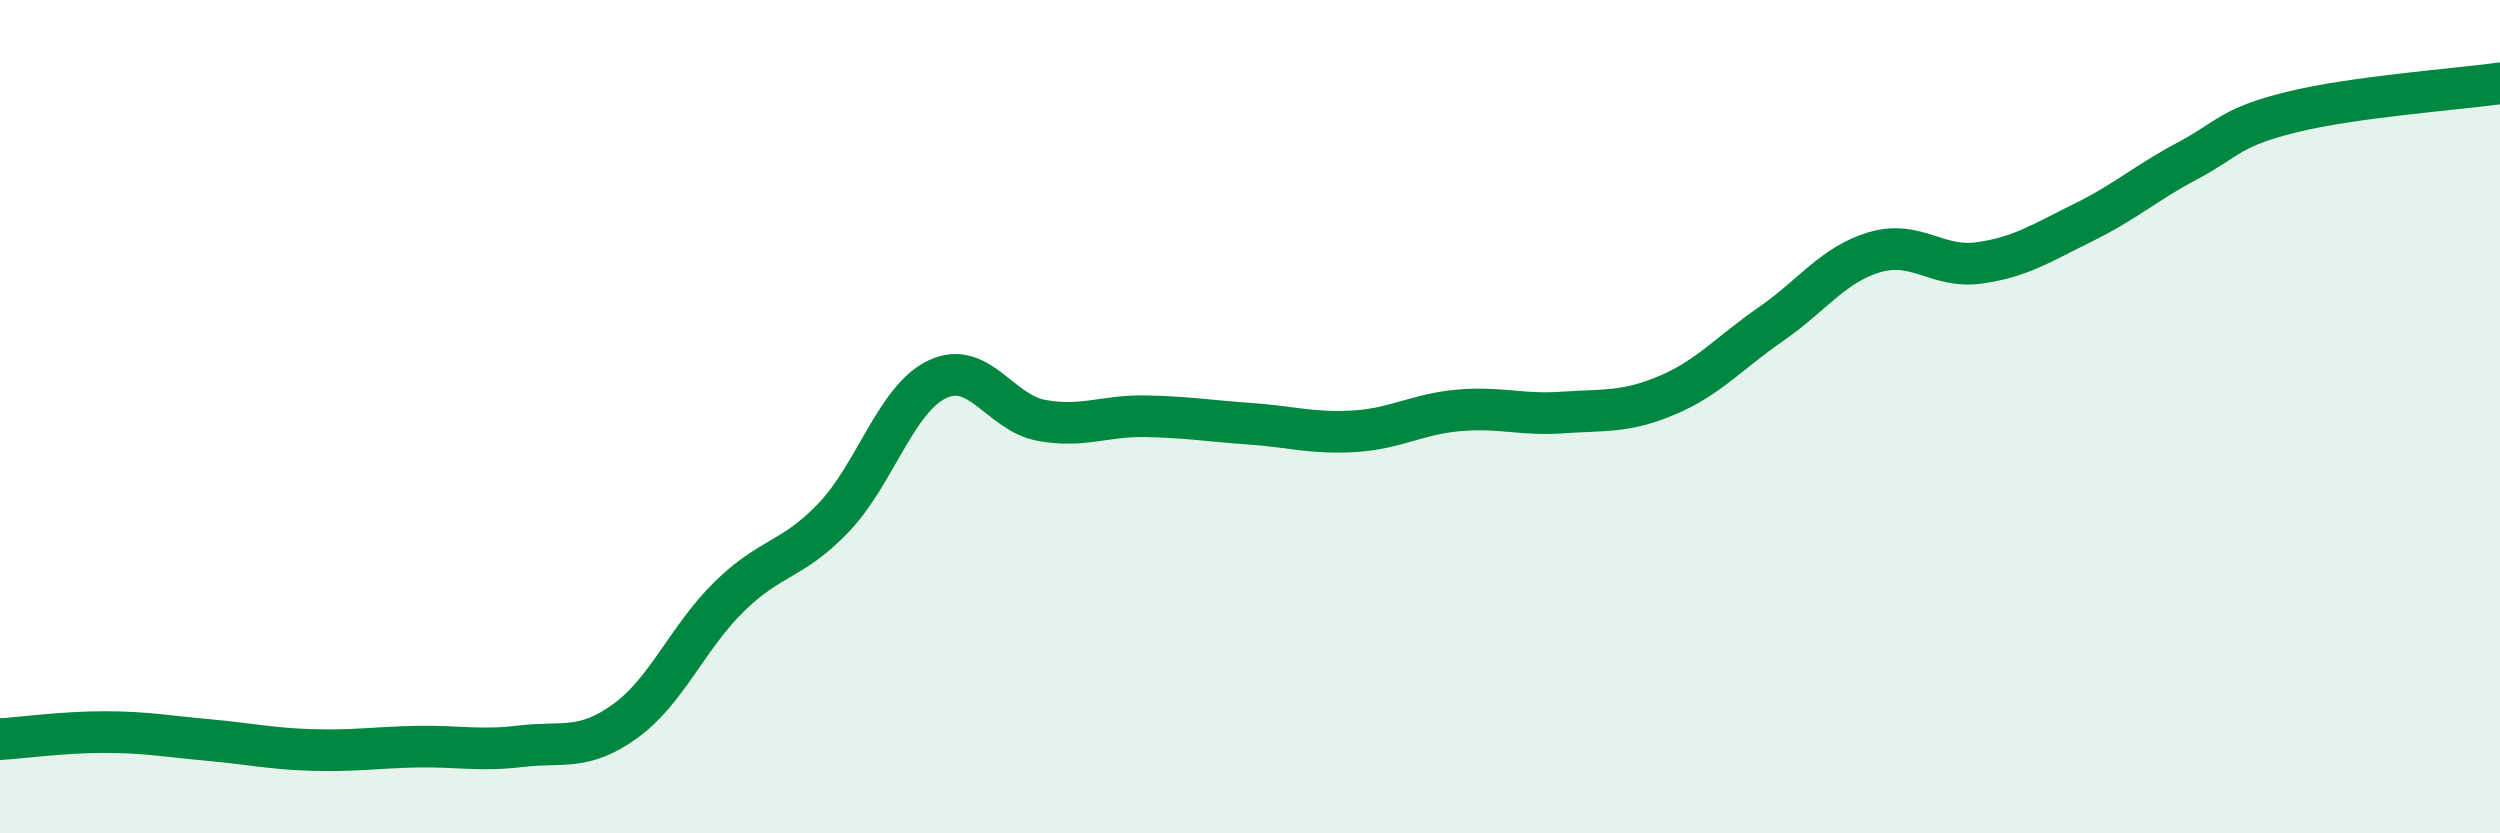
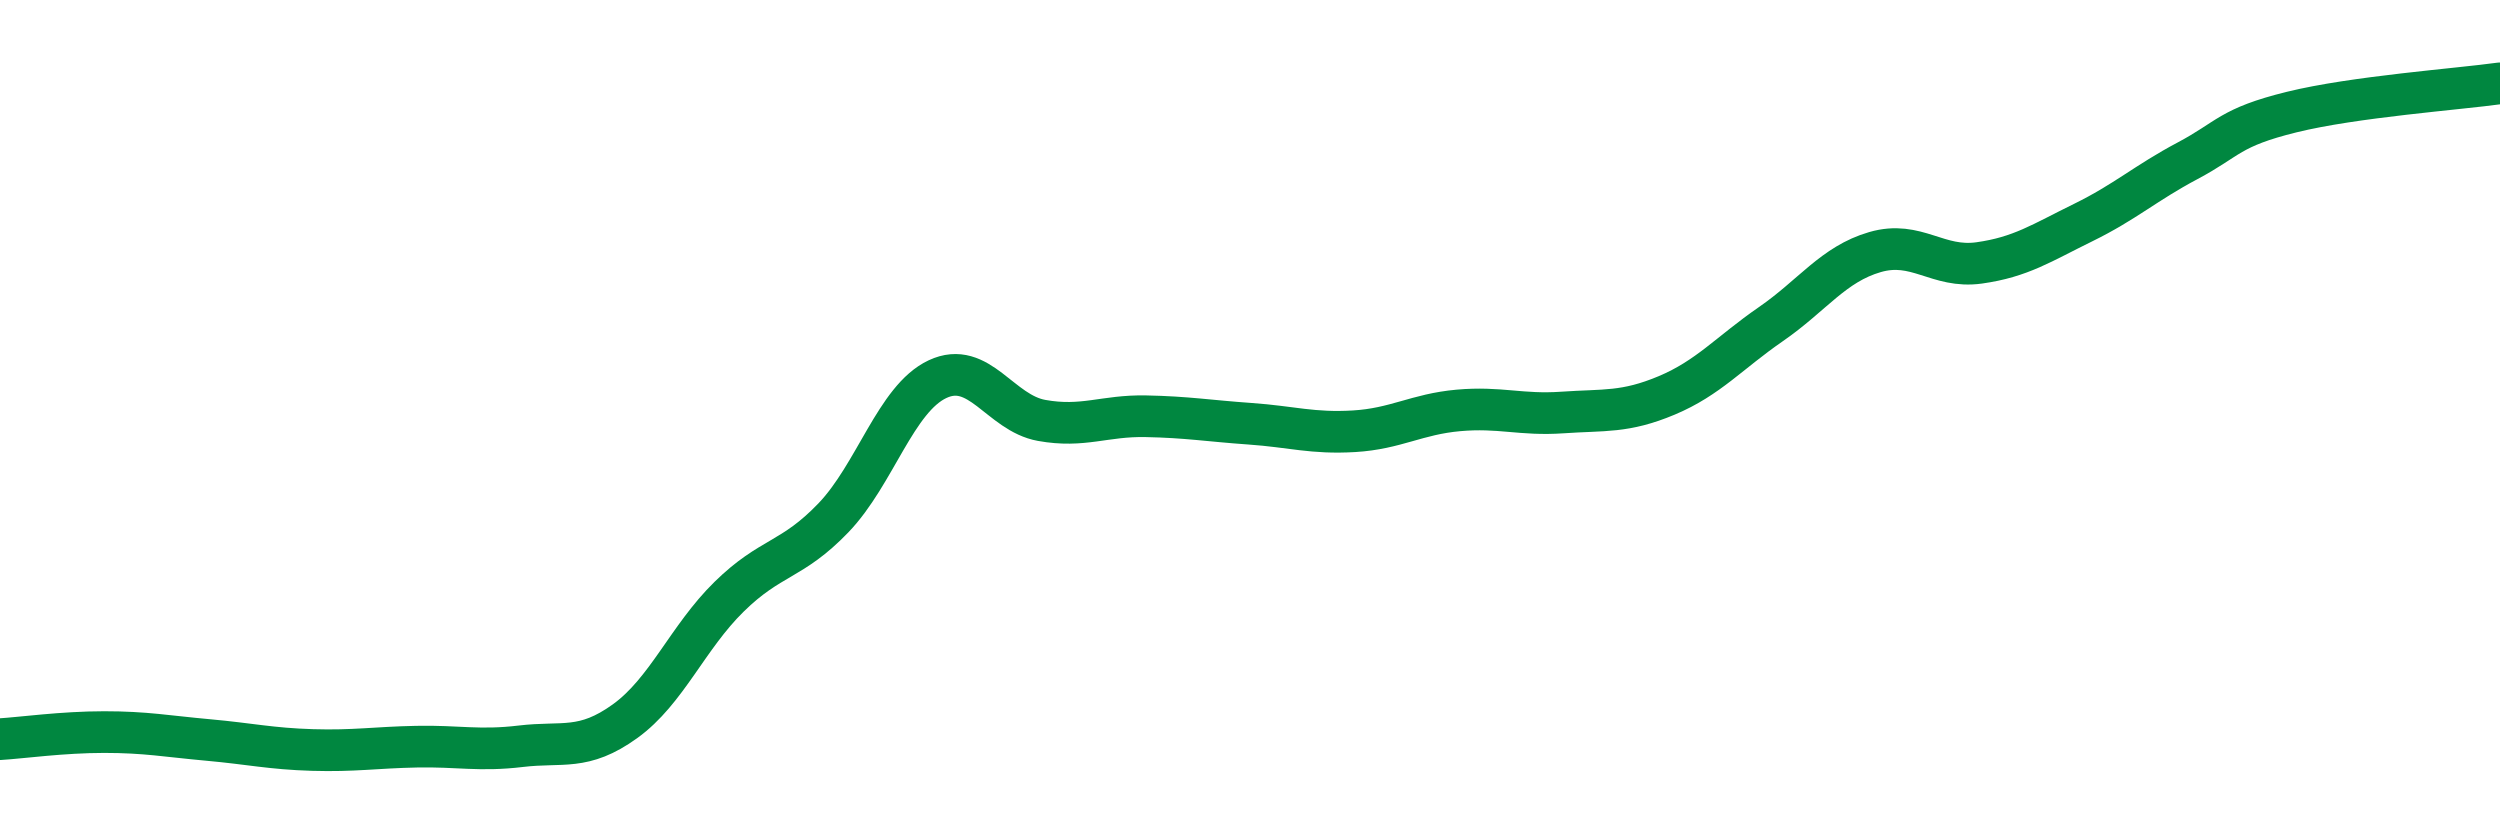
<svg xmlns="http://www.w3.org/2000/svg" width="60" height="20" viewBox="0 0 60 20">
-   <path d="M 0,17.74 C 0.5,17.71 1.5,17.57 2.5,17.57 C 3.5,17.57 4,17.67 5,17.76 C 6,17.85 6.5,17.97 7.5,18 C 8.5,18.03 9,17.94 10,17.92 C 11,17.9 11.5,18.03 12.5,17.91 C 13.5,17.79 14,18.03 15,17.31 C 16,16.59 16.5,15.3 17.5,14.32 C 18.5,13.34 19,13.47 20,12.43 C 21,11.39 21.5,9.57 22.5,9.1 C 23.5,8.63 24,9.91 25,10.09 C 26,10.27 26.5,9.97 27.5,9.99 C 28.5,10.01 29,10.1 30,10.17 C 31,10.24 31.5,10.41 32.5,10.35 C 33.5,10.29 34,9.94 35,9.85 C 36,9.76 36.5,9.97 37.5,9.9 C 38.5,9.83 39,9.91 40,9.49 C 41,9.07 41.5,8.47 42.5,7.78 C 43.5,7.09 44,6.34 45,6.05 C 46,5.76 46.5,6.45 47.5,6.31 C 48.5,6.17 49,5.83 50,5.34 C 51,4.85 51.5,4.39 52.5,3.86 C 53.5,3.33 53.5,3.06 55,2.69 C 56.5,2.32 59,2.14 60,2L60 20L0 20Z" fill="#008740" opacity="0.1" stroke-linecap="round" stroke-linejoin="round" />
  <path d="M 0,17.74 C 0.5,17.71 1.5,17.57 2.5,17.57 C 3.5,17.57 4,17.67 5,17.76 C 6,17.85 6.5,17.97 7.5,18 C 8.5,18.03 9,17.94 10,17.92 C 11,17.9 11.5,18.03 12.5,17.91 C 13.5,17.79 14,18.03 15,17.31 C 16,16.59 16.5,15.3 17.5,14.32 C 18.5,13.34 19,13.47 20,12.43 C 21,11.39 21.5,9.57 22.5,9.1 C 23.5,8.63 24,9.91 25,10.09 C 26,10.27 26.5,9.97 27.5,9.99 C 28.5,10.01 29,10.1 30,10.17 C 31,10.24 31.5,10.41 32.5,10.35 C 33.5,10.29 34,9.94 35,9.85 C 36,9.76 36.5,9.97 37.5,9.9 C 38.5,9.83 39,9.91 40,9.49 C 41,9.07 41.5,8.47 42.5,7.78 C 43.5,7.09 44,6.34 45,6.05 C 46,5.76 46.5,6.45 47.5,6.31 C 48.5,6.17 49,5.83 50,5.34 C 51,4.85 51.5,4.39 52.5,3.86 C 53.5,3.33 53.5,3.06 55,2.69 C 56.5,2.32 59,2.14 60,2" stroke="#008740" stroke-width="1" fill="none" stroke-linecap="round" stroke-linejoin="round" />
</svg>